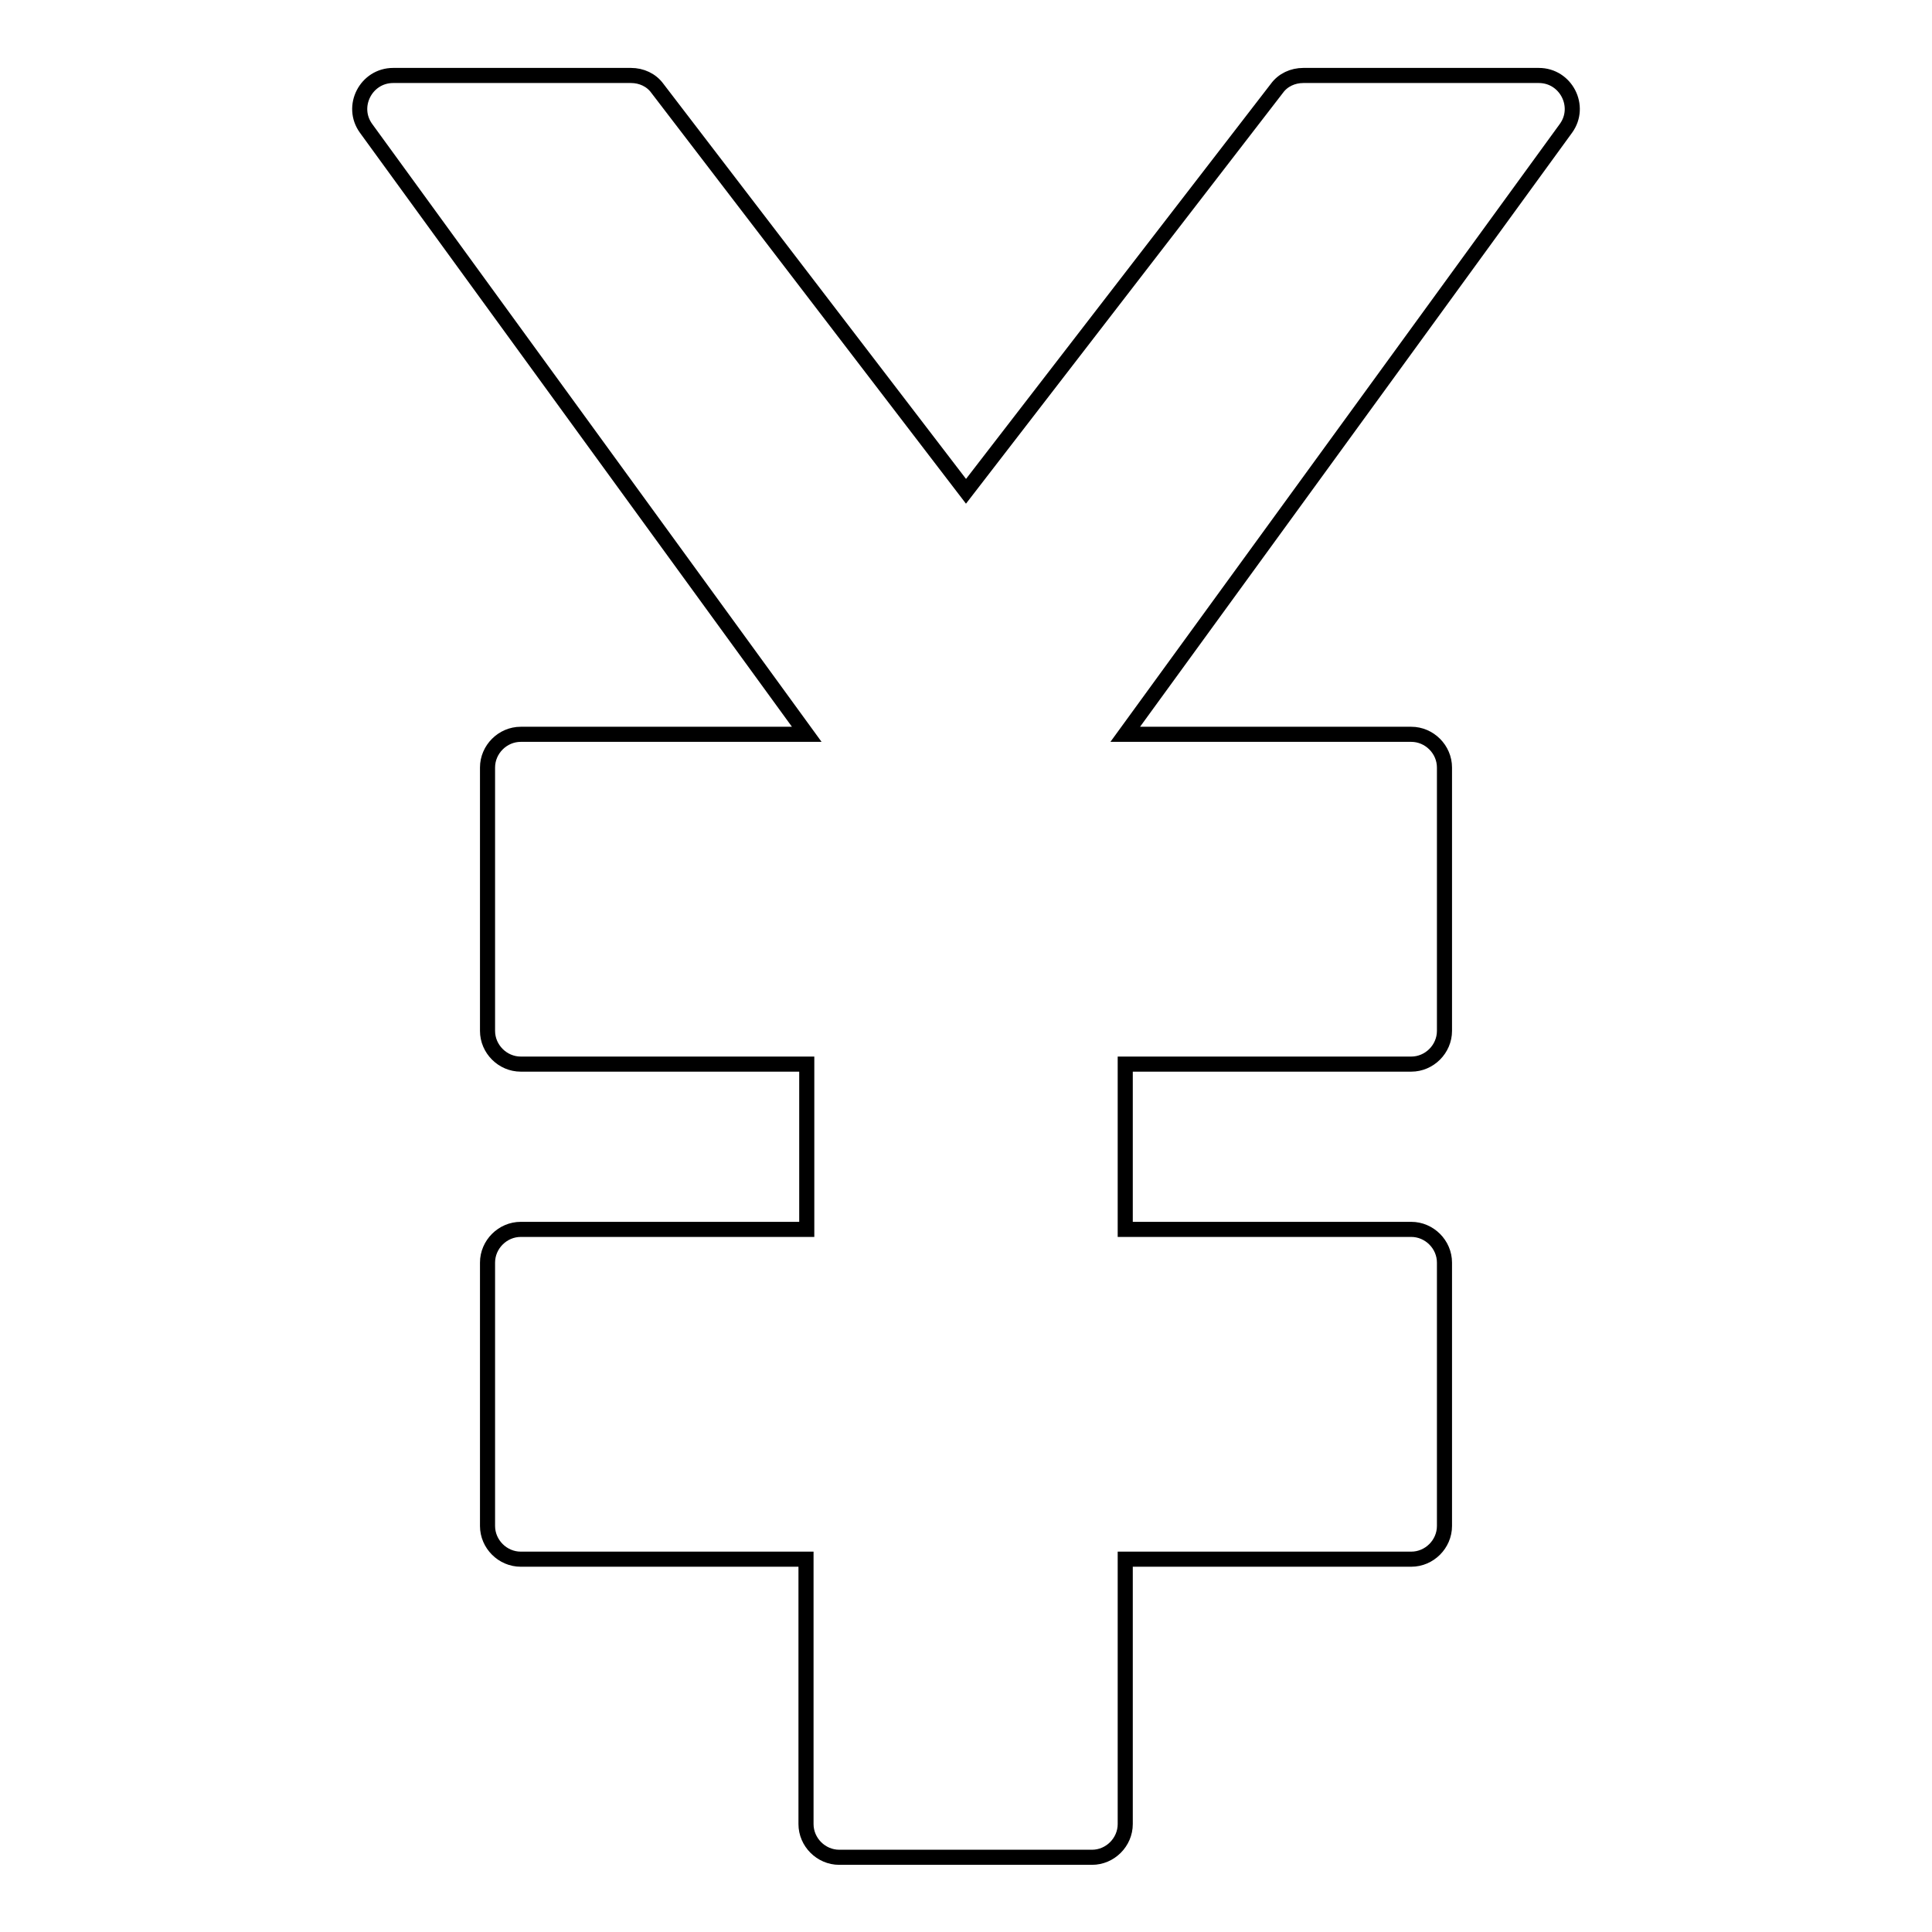
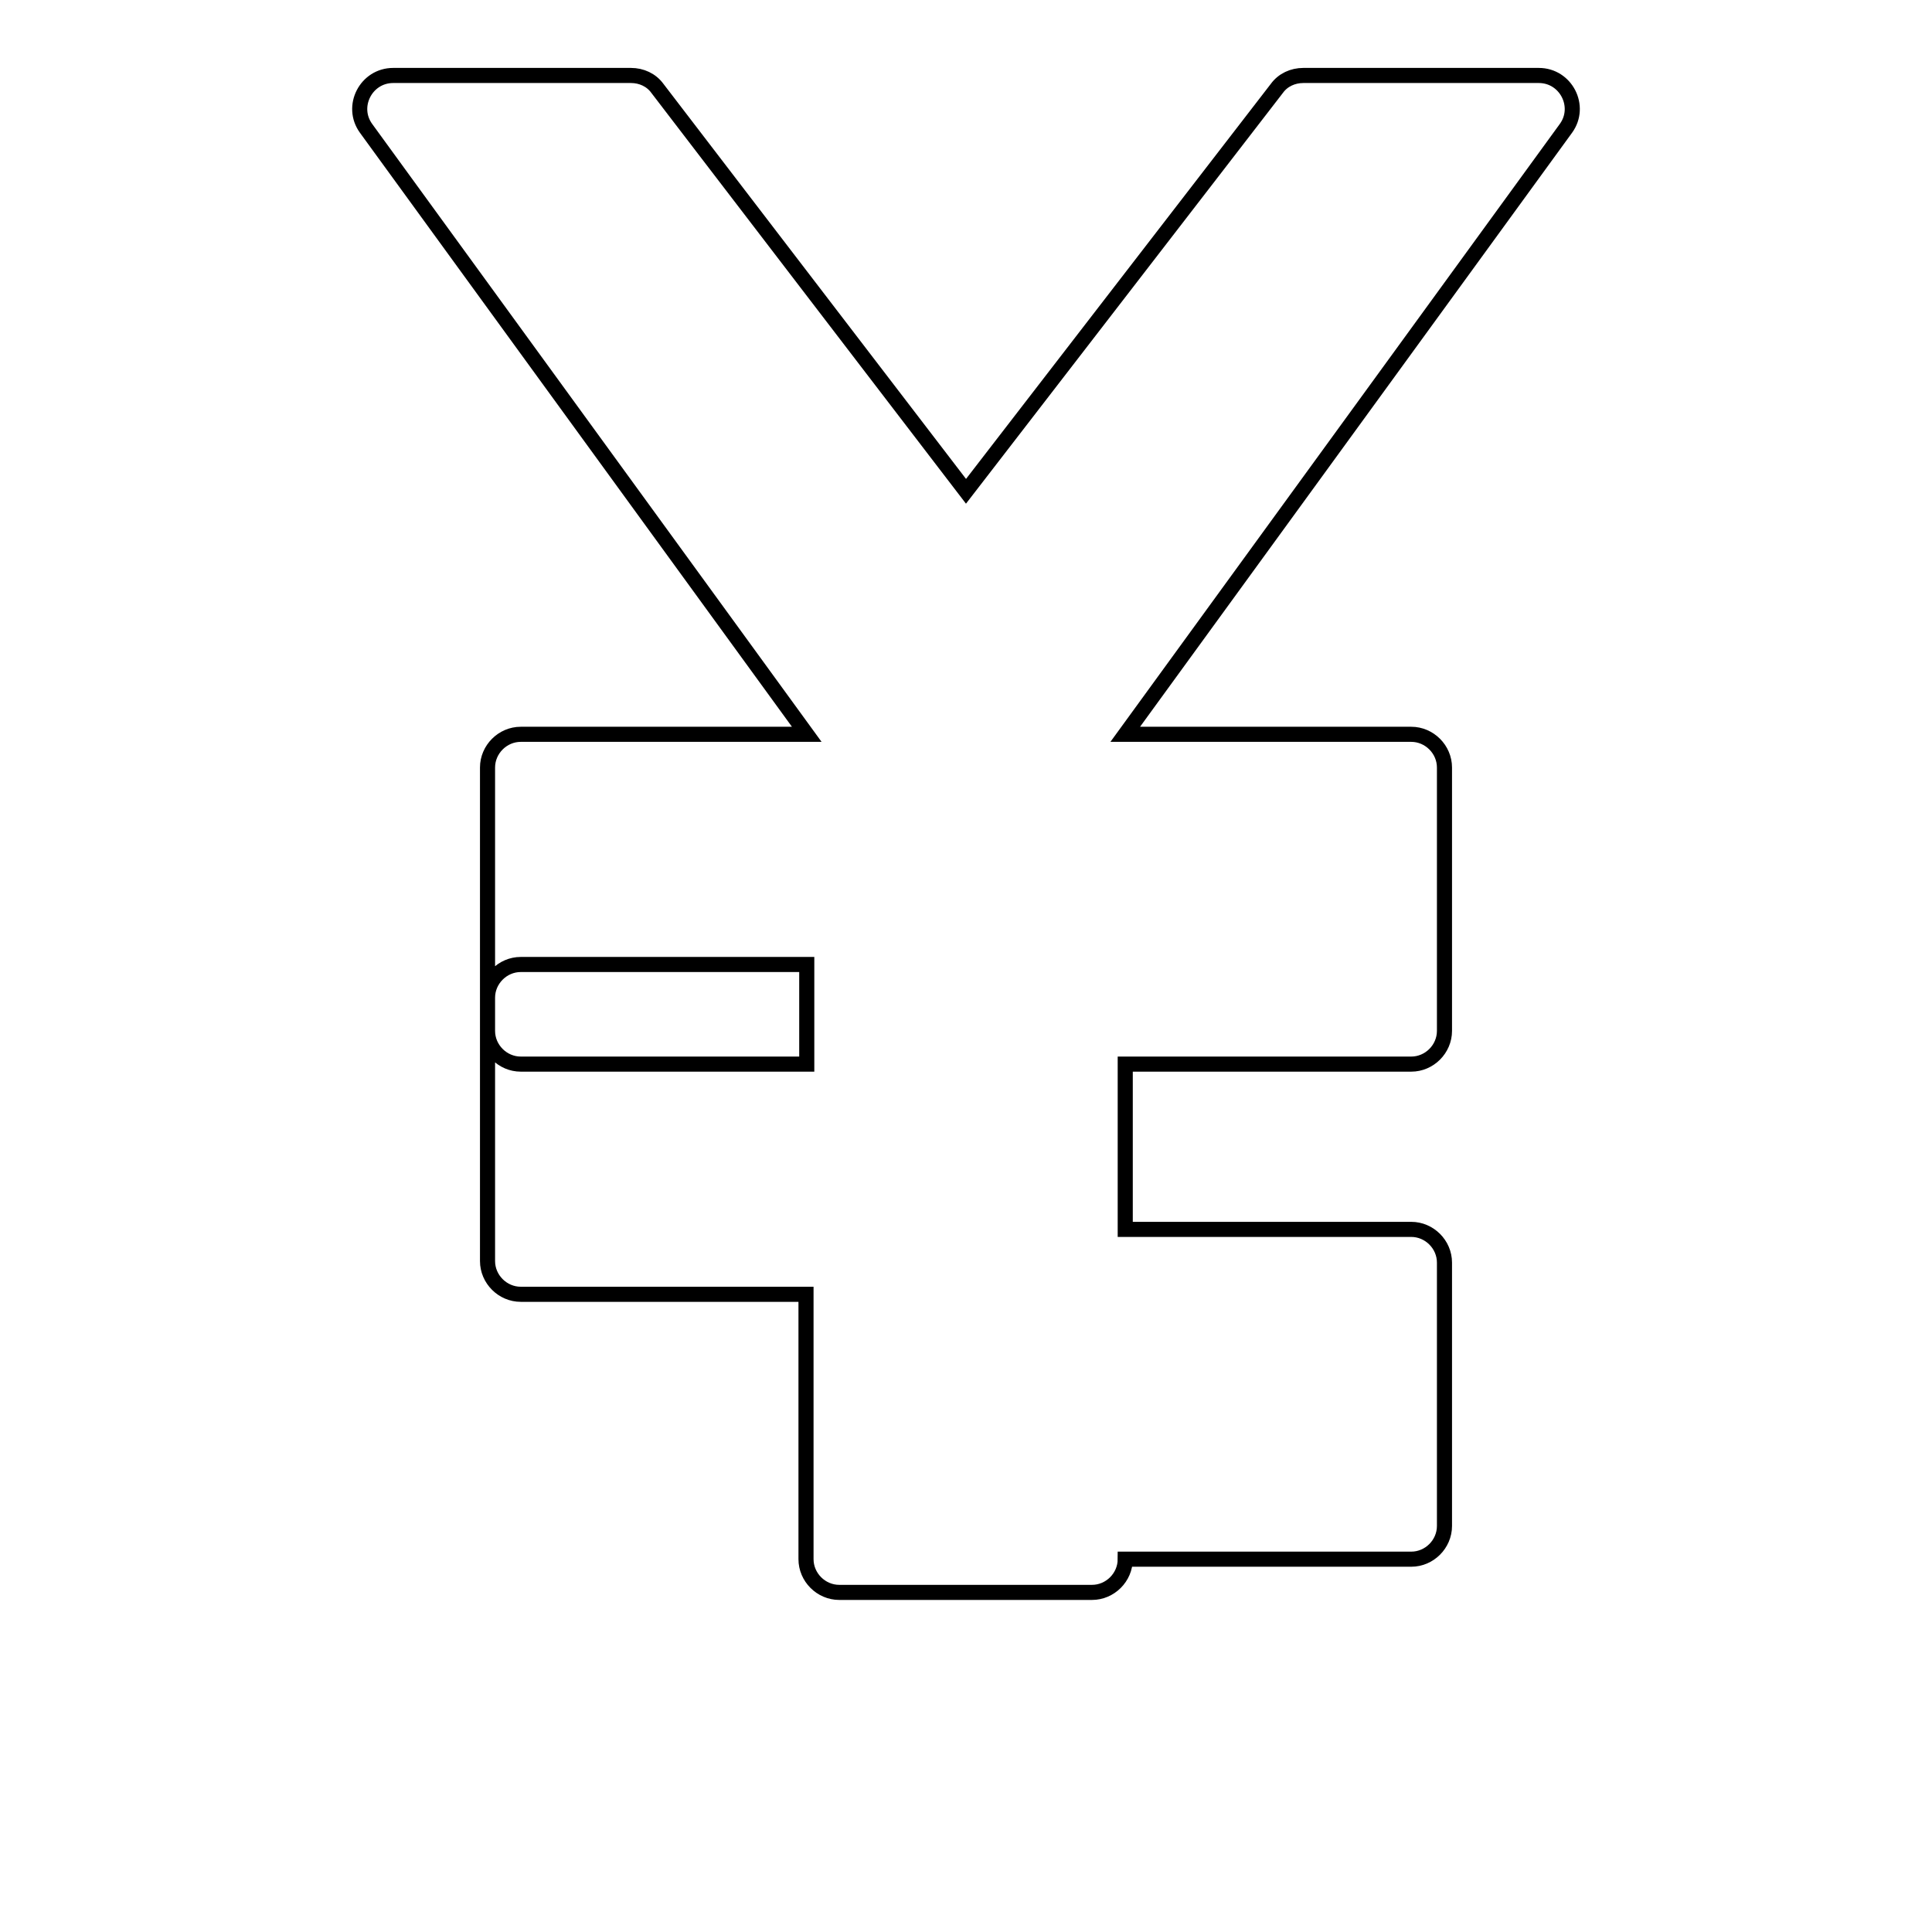
<svg xmlns="http://www.w3.org/2000/svg" version="1.1" x="0px" y="0px" viewBox="0 0 256 256" enable-background="new 0 0 256 256" xml:space="preserve">
  <g>
-     <path stroke-width="2" fill-opacity="0" stroke="#000000" d="M149.1,162.9H187c2.4,0,4.4,2,4.4,4.4v34.9c0,2.4-2,4.4-4.4,4.4h-37.9v35.1c0,2.4-2,4.4-4.4,4.4h-33.5 c-2.4,0-4.4-2-4.4-4.4v-35.1H69c-2.4,0-4.4-2-4.4-4.4v-34.9c0-2.4,2-4.4,4.4-4.4h37.9V141H69c-2.4,0-4.4-2-4.4-4.4v-34.9 c0-2.4,2-4.4,4.4-4.4h37.9L48.5,17c-2.1-2.9,0-7,3.6-7h31.5c1.4,0,2.7,0.6,3.5,1.7L128,65.1l41.2-53.4c0.8-1.1,2.1-1.7,3.5-1.7 h31.2c3.6,0,5.7,4.1,3.6,7l-58.4,80.3H187c2.4,0,4.4,2,4.4,4.4v34.9c0,2.4-2,4.4-4.4,4.4h-37.9V162.9z" />
+     <path stroke-width="2" fill-opacity="0" stroke="#000000" d="M149.1,162.9H187c2.4,0,4.4,2,4.4,4.4v34.9c0,2.4-2,4.4-4.4,4.4h-37.9c0,2.4-2,4.4-4.4,4.4h-33.5 c-2.4,0-4.4-2-4.4-4.4v-35.1H69c-2.4,0-4.4-2-4.4-4.4v-34.9c0-2.4,2-4.4,4.4-4.4h37.9V141H69c-2.4,0-4.4-2-4.4-4.4v-34.9 c0-2.4,2-4.4,4.4-4.4h37.9L48.5,17c-2.1-2.9,0-7,3.6-7h31.5c1.4,0,2.7,0.6,3.5,1.7L128,65.1l41.2-53.4c0.8-1.1,2.1-1.7,3.5-1.7 h31.2c3.6,0,5.7,4.1,3.6,7l-58.4,80.3H187c2.4,0,4.4,2,4.4,4.4v34.9c0,2.4-2,4.4-4.4,4.4h-37.9V162.9z" />
  </g>
</svg>